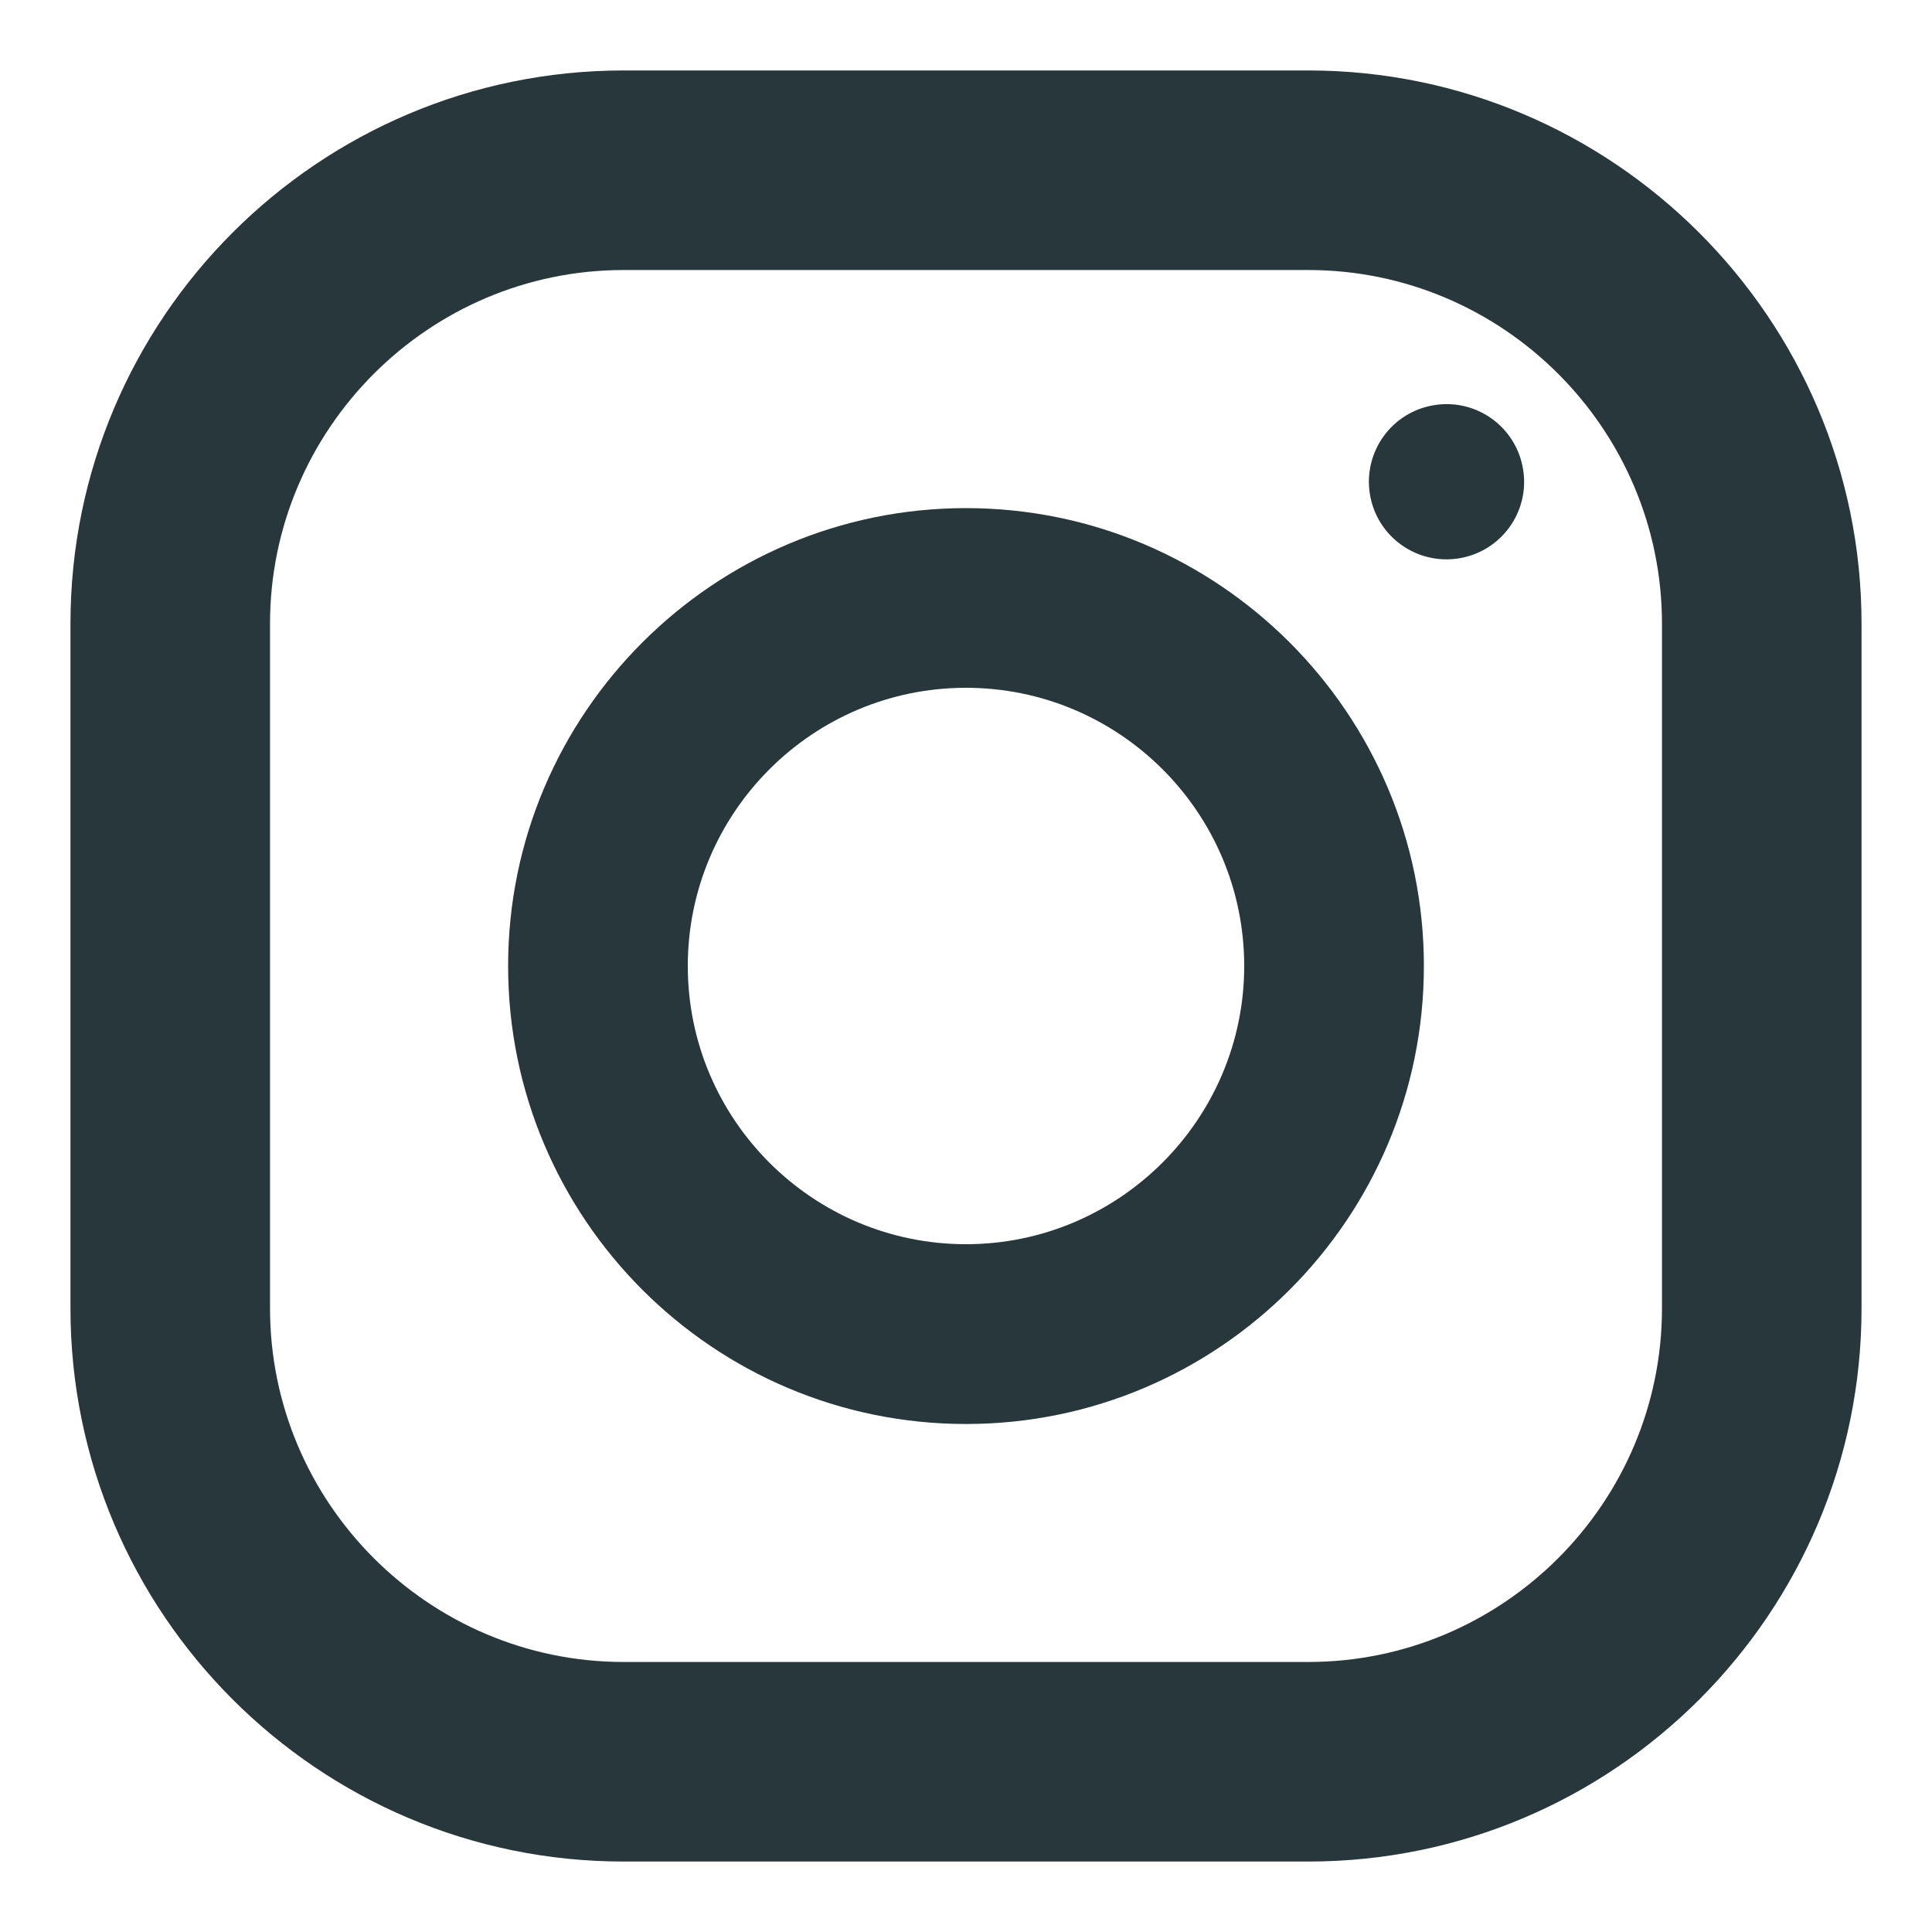
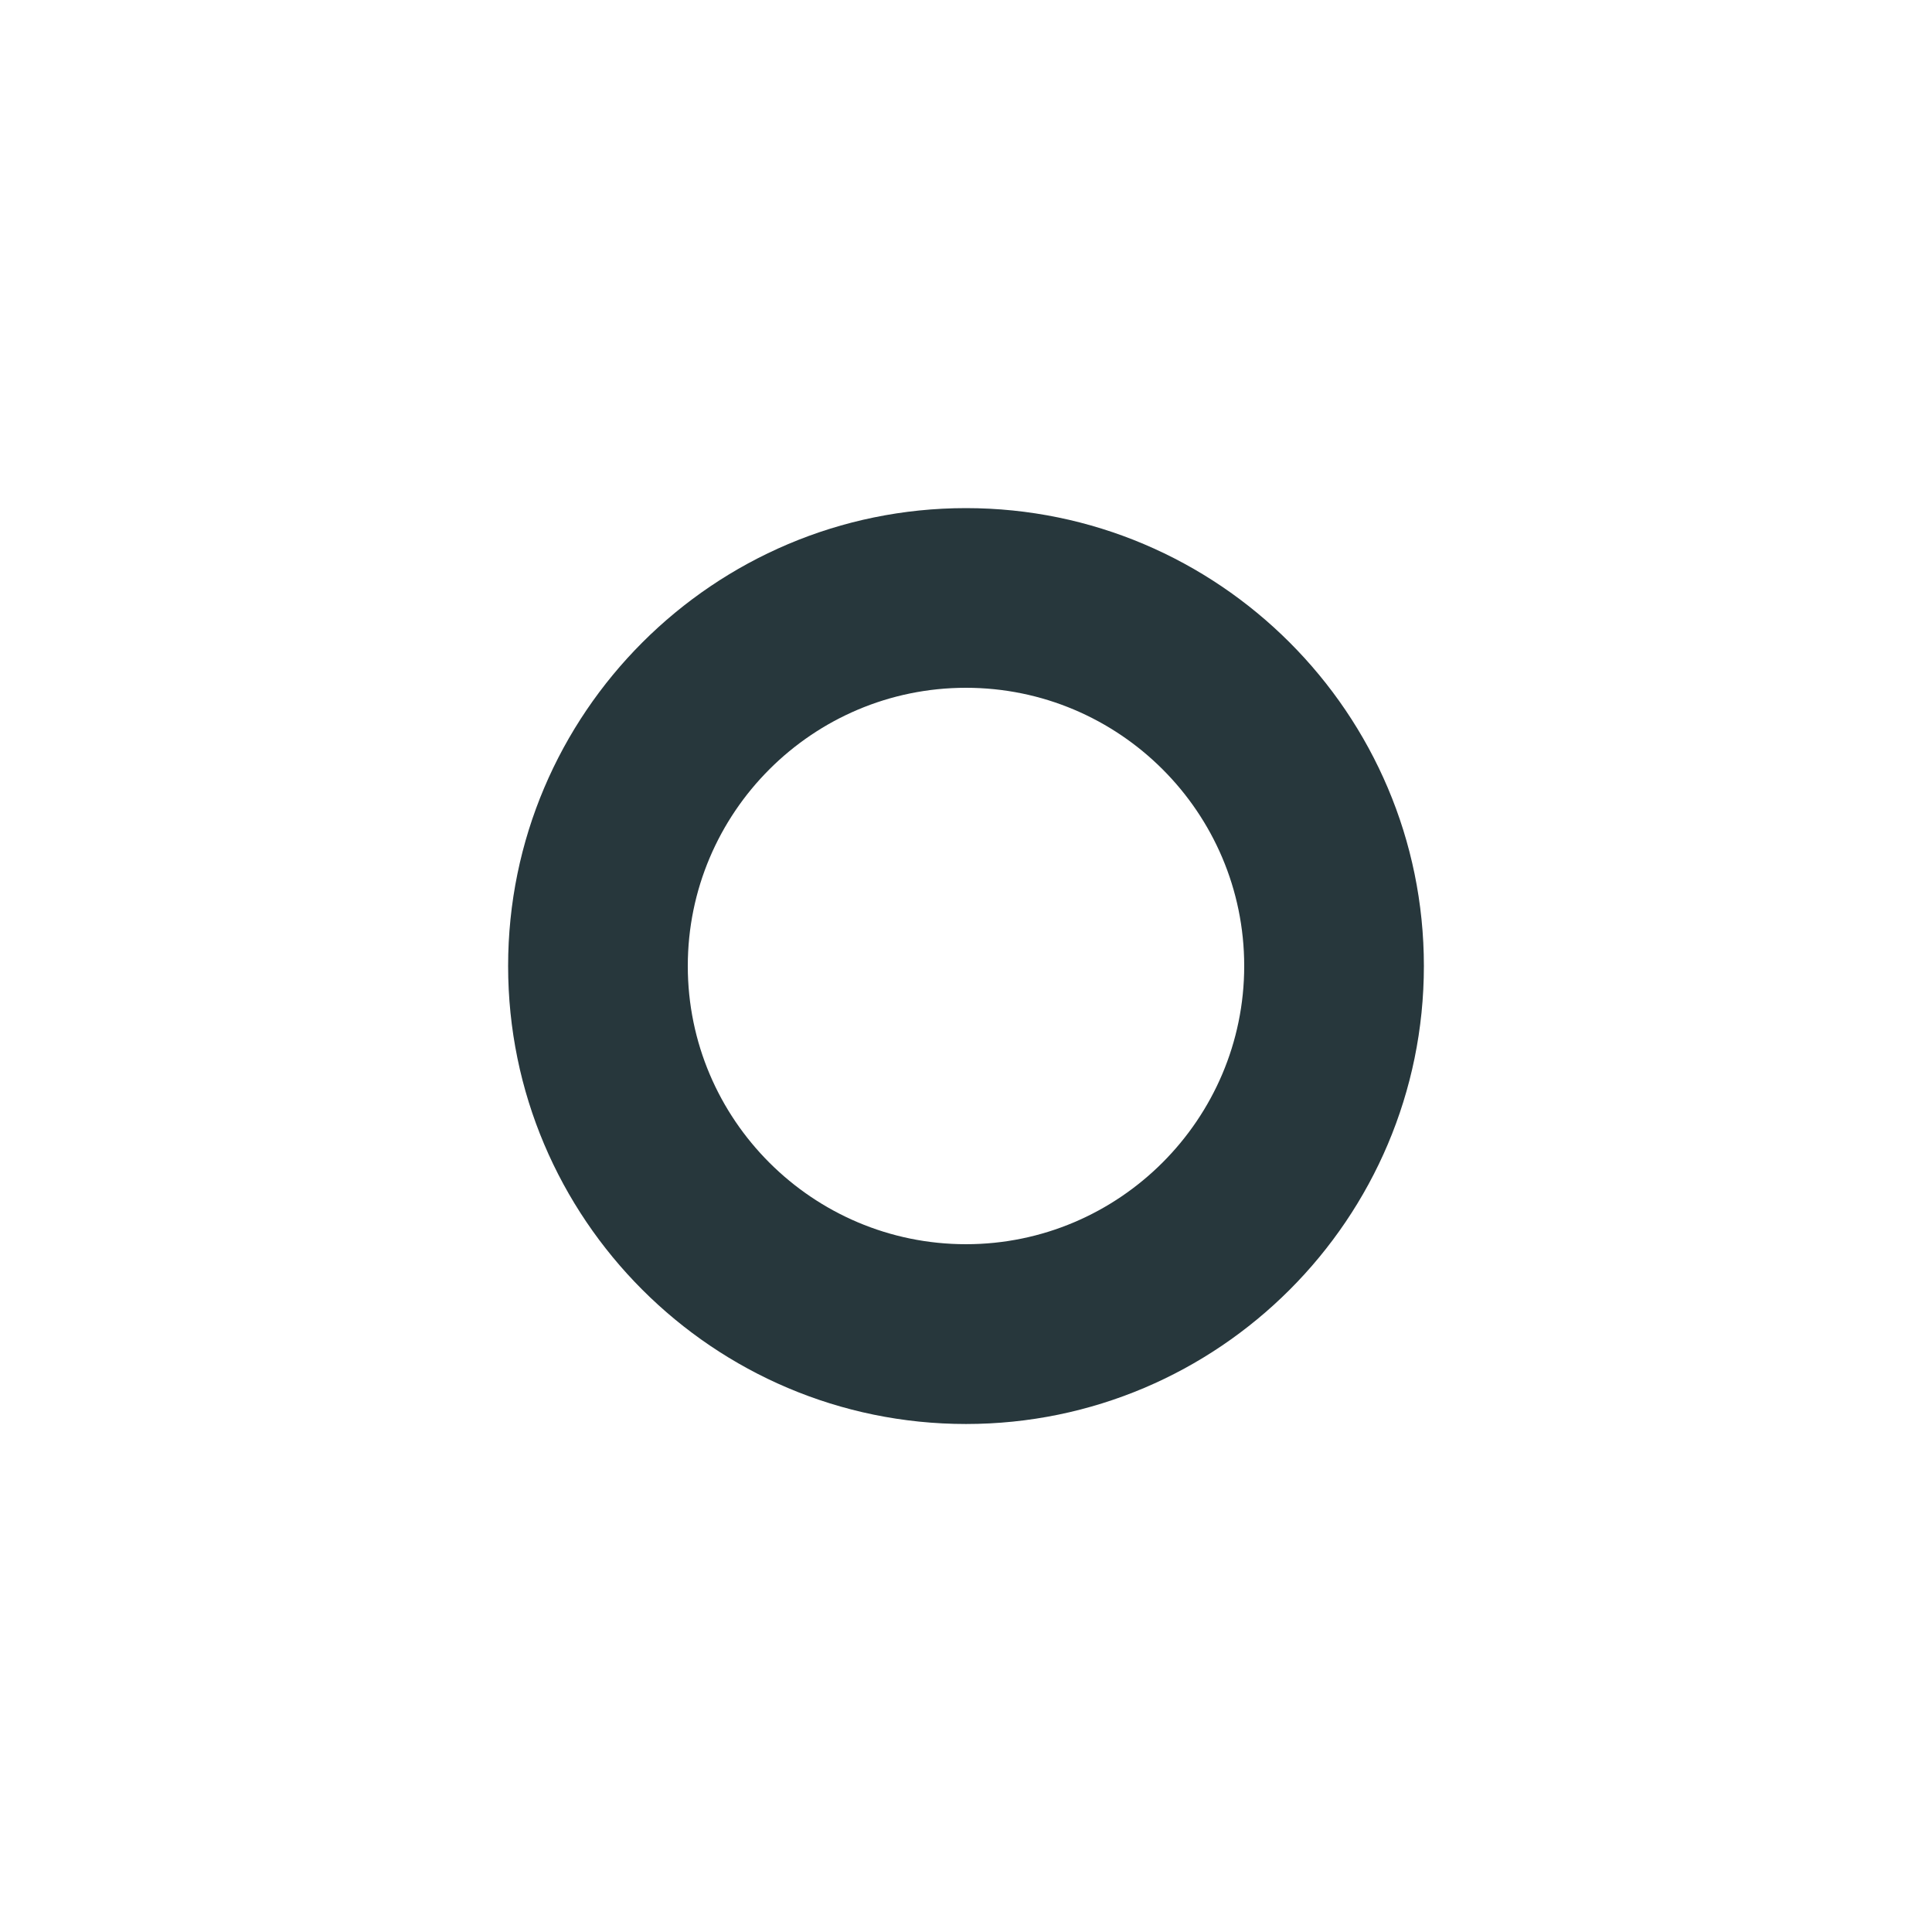
<svg xmlns="http://www.w3.org/2000/svg" width="17" height="17" viewBox="0 0 17 17" fill="none">
-   <path d="M11.512 0.62H5.488C2.802 0.62 0.62 2.802 0.62 5.488V11.512C0.62 14.198 2.802 16.38 5.488 16.38H11.512C14.198 16.38 16.38 14.198 16.38 11.512V5.488C16.38 2.806 14.194 0.62 11.512 0.62ZM14.624 11.512C14.624 13.226 13.226 14.624 11.512 14.624H5.488C3.774 14.624 2.376 13.226 2.376 11.512V5.488C2.376 3.774 3.774 2.376 5.488 2.376H11.512C13.226 2.376 14.624 3.774 14.624 5.488V11.512Z" fill="#27373C" />
  <path d="M8.5 4.471C6.281 4.471 4.471 6.277 4.471 8.5C4.471 10.723 6.277 12.53 8.5 12.53C10.723 12.53 12.529 10.723 12.529 8.5C12.529 6.277 10.719 4.471 8.5 4.471ZM8.5 10.948C7.152 10.948 6.052 9.852 6.052 8.5C6.052 7.152 7.148 6.052 8.5 6.052C9.848 6.052 10.948 7.148 10.948 8.5C10.948 9.848 9.848 10.948 8.5 10.948Z" fill="#27373C" />
-   <path d="M12.837 4.913C13.21 4.853 13.463 4.502 13.402 4.13C13.342 3.757 12.991 3.504 12.619 3.565C12.246 3.625 11.994 3.976 12.054 4.348C12.114 4.721 12.465 4.973 12.837 4.913Z" fill="#27373C" />
</svg>